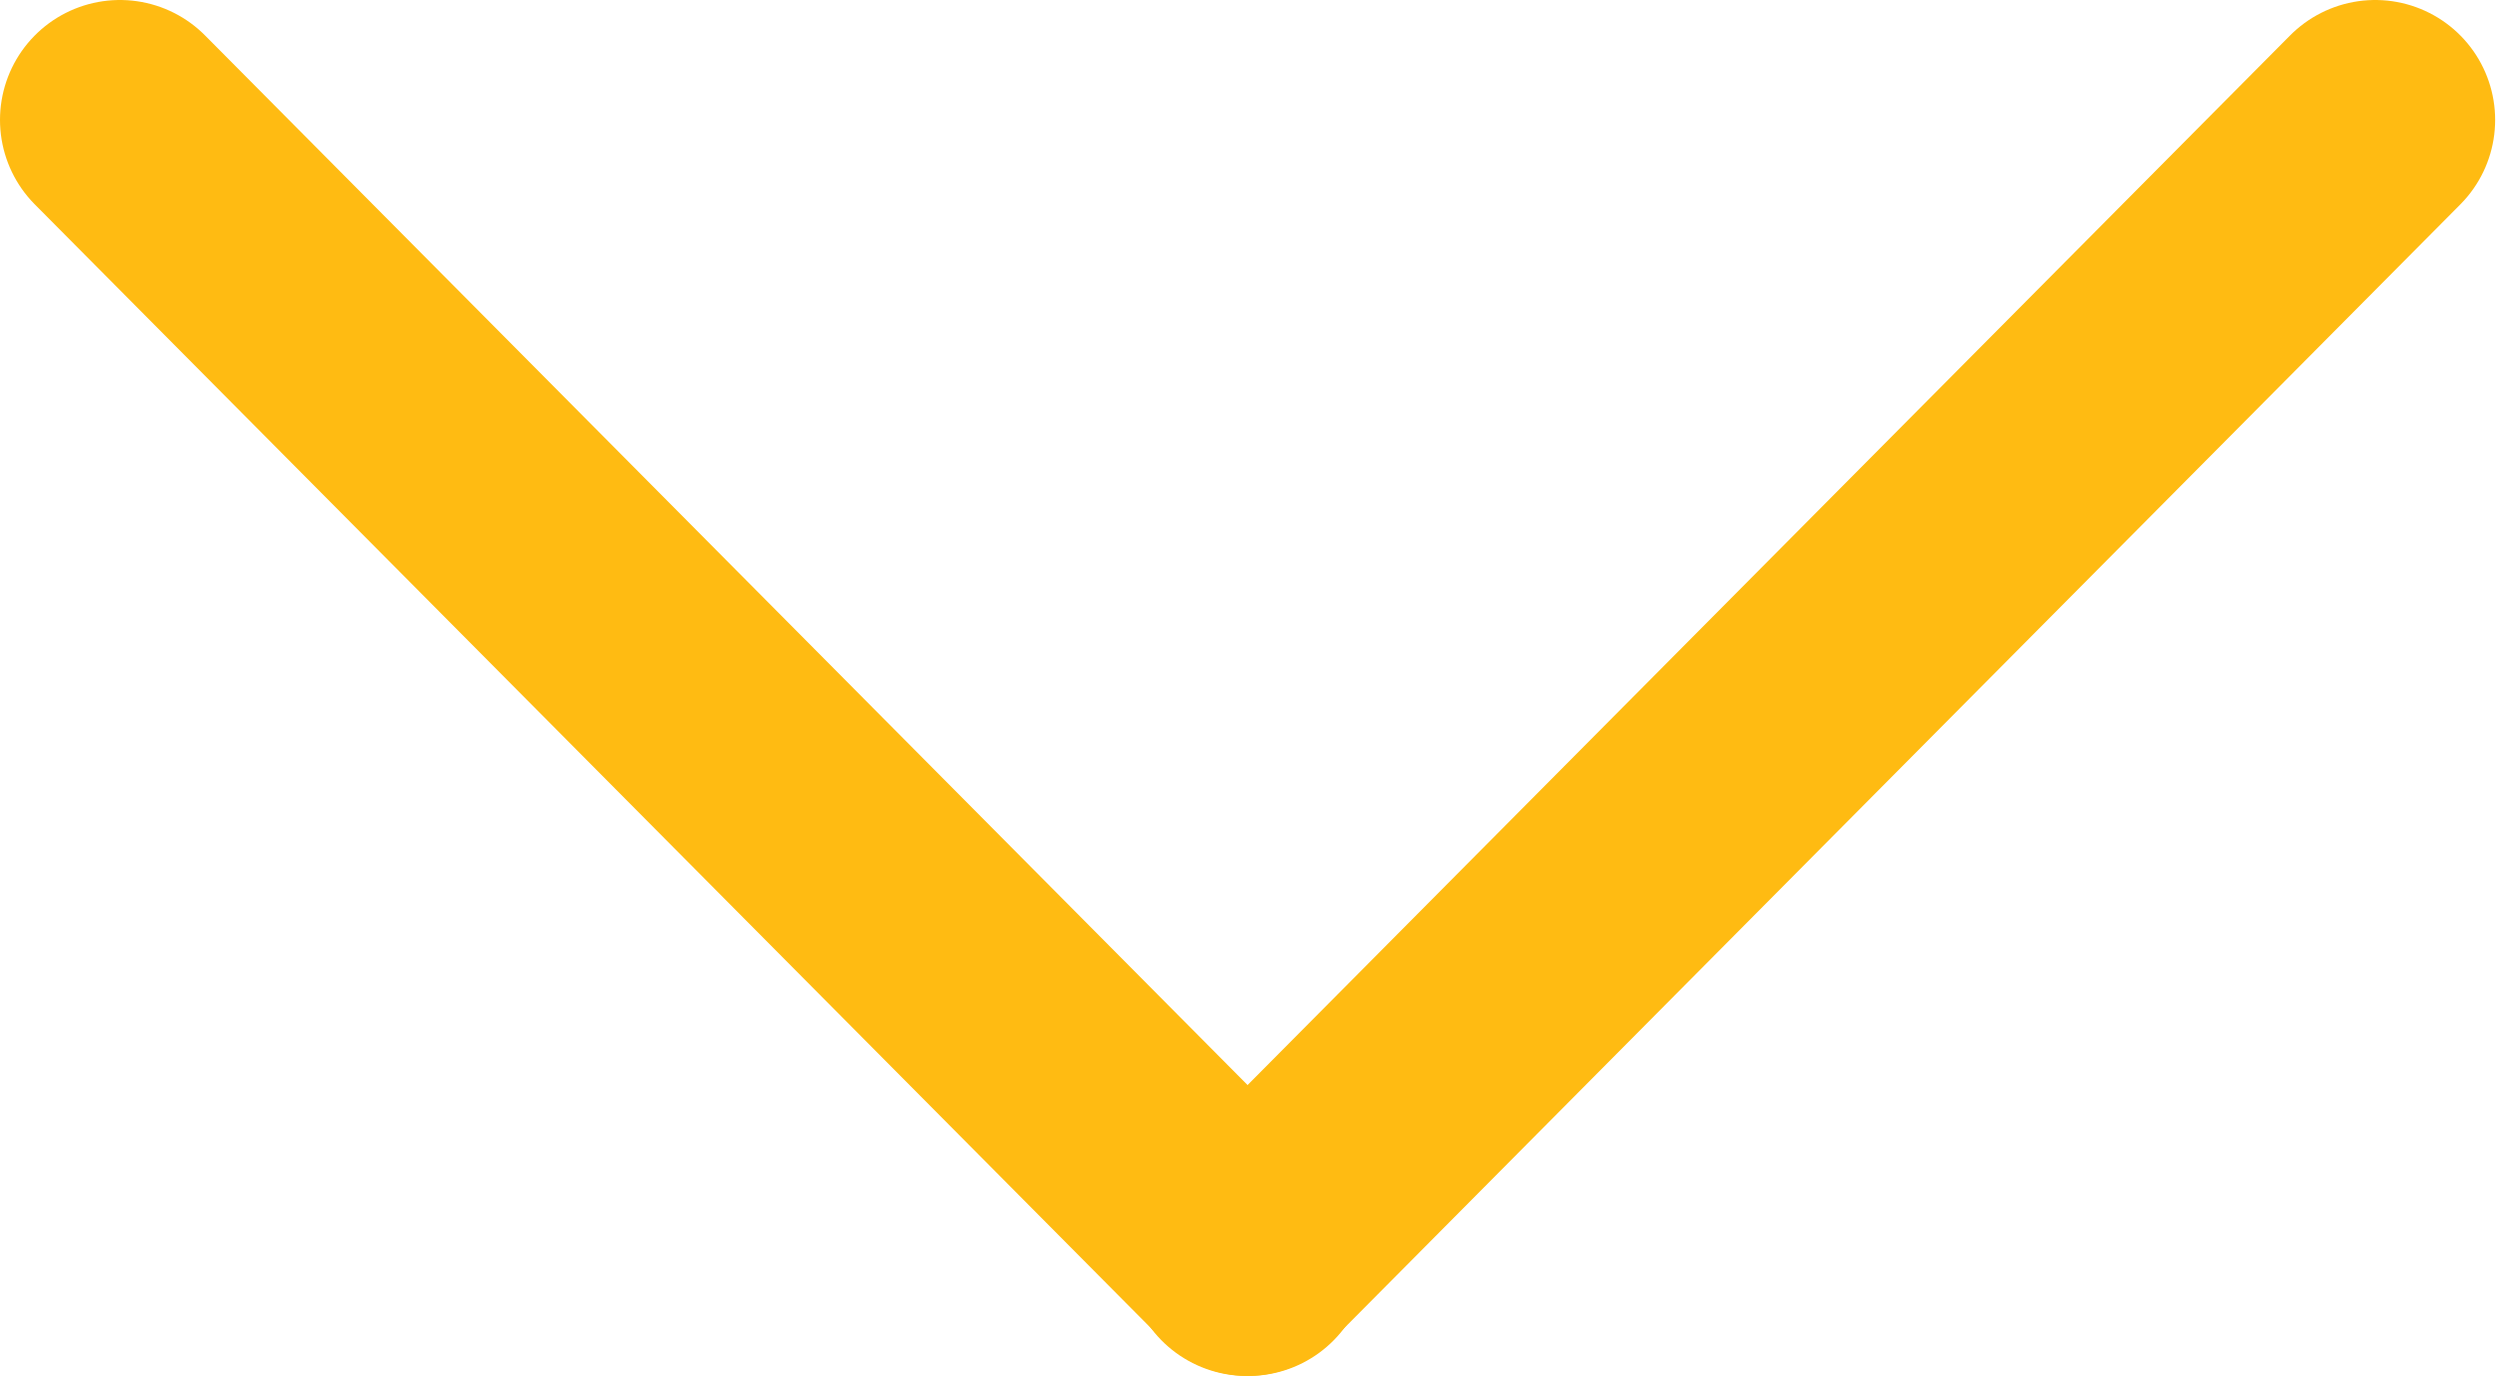
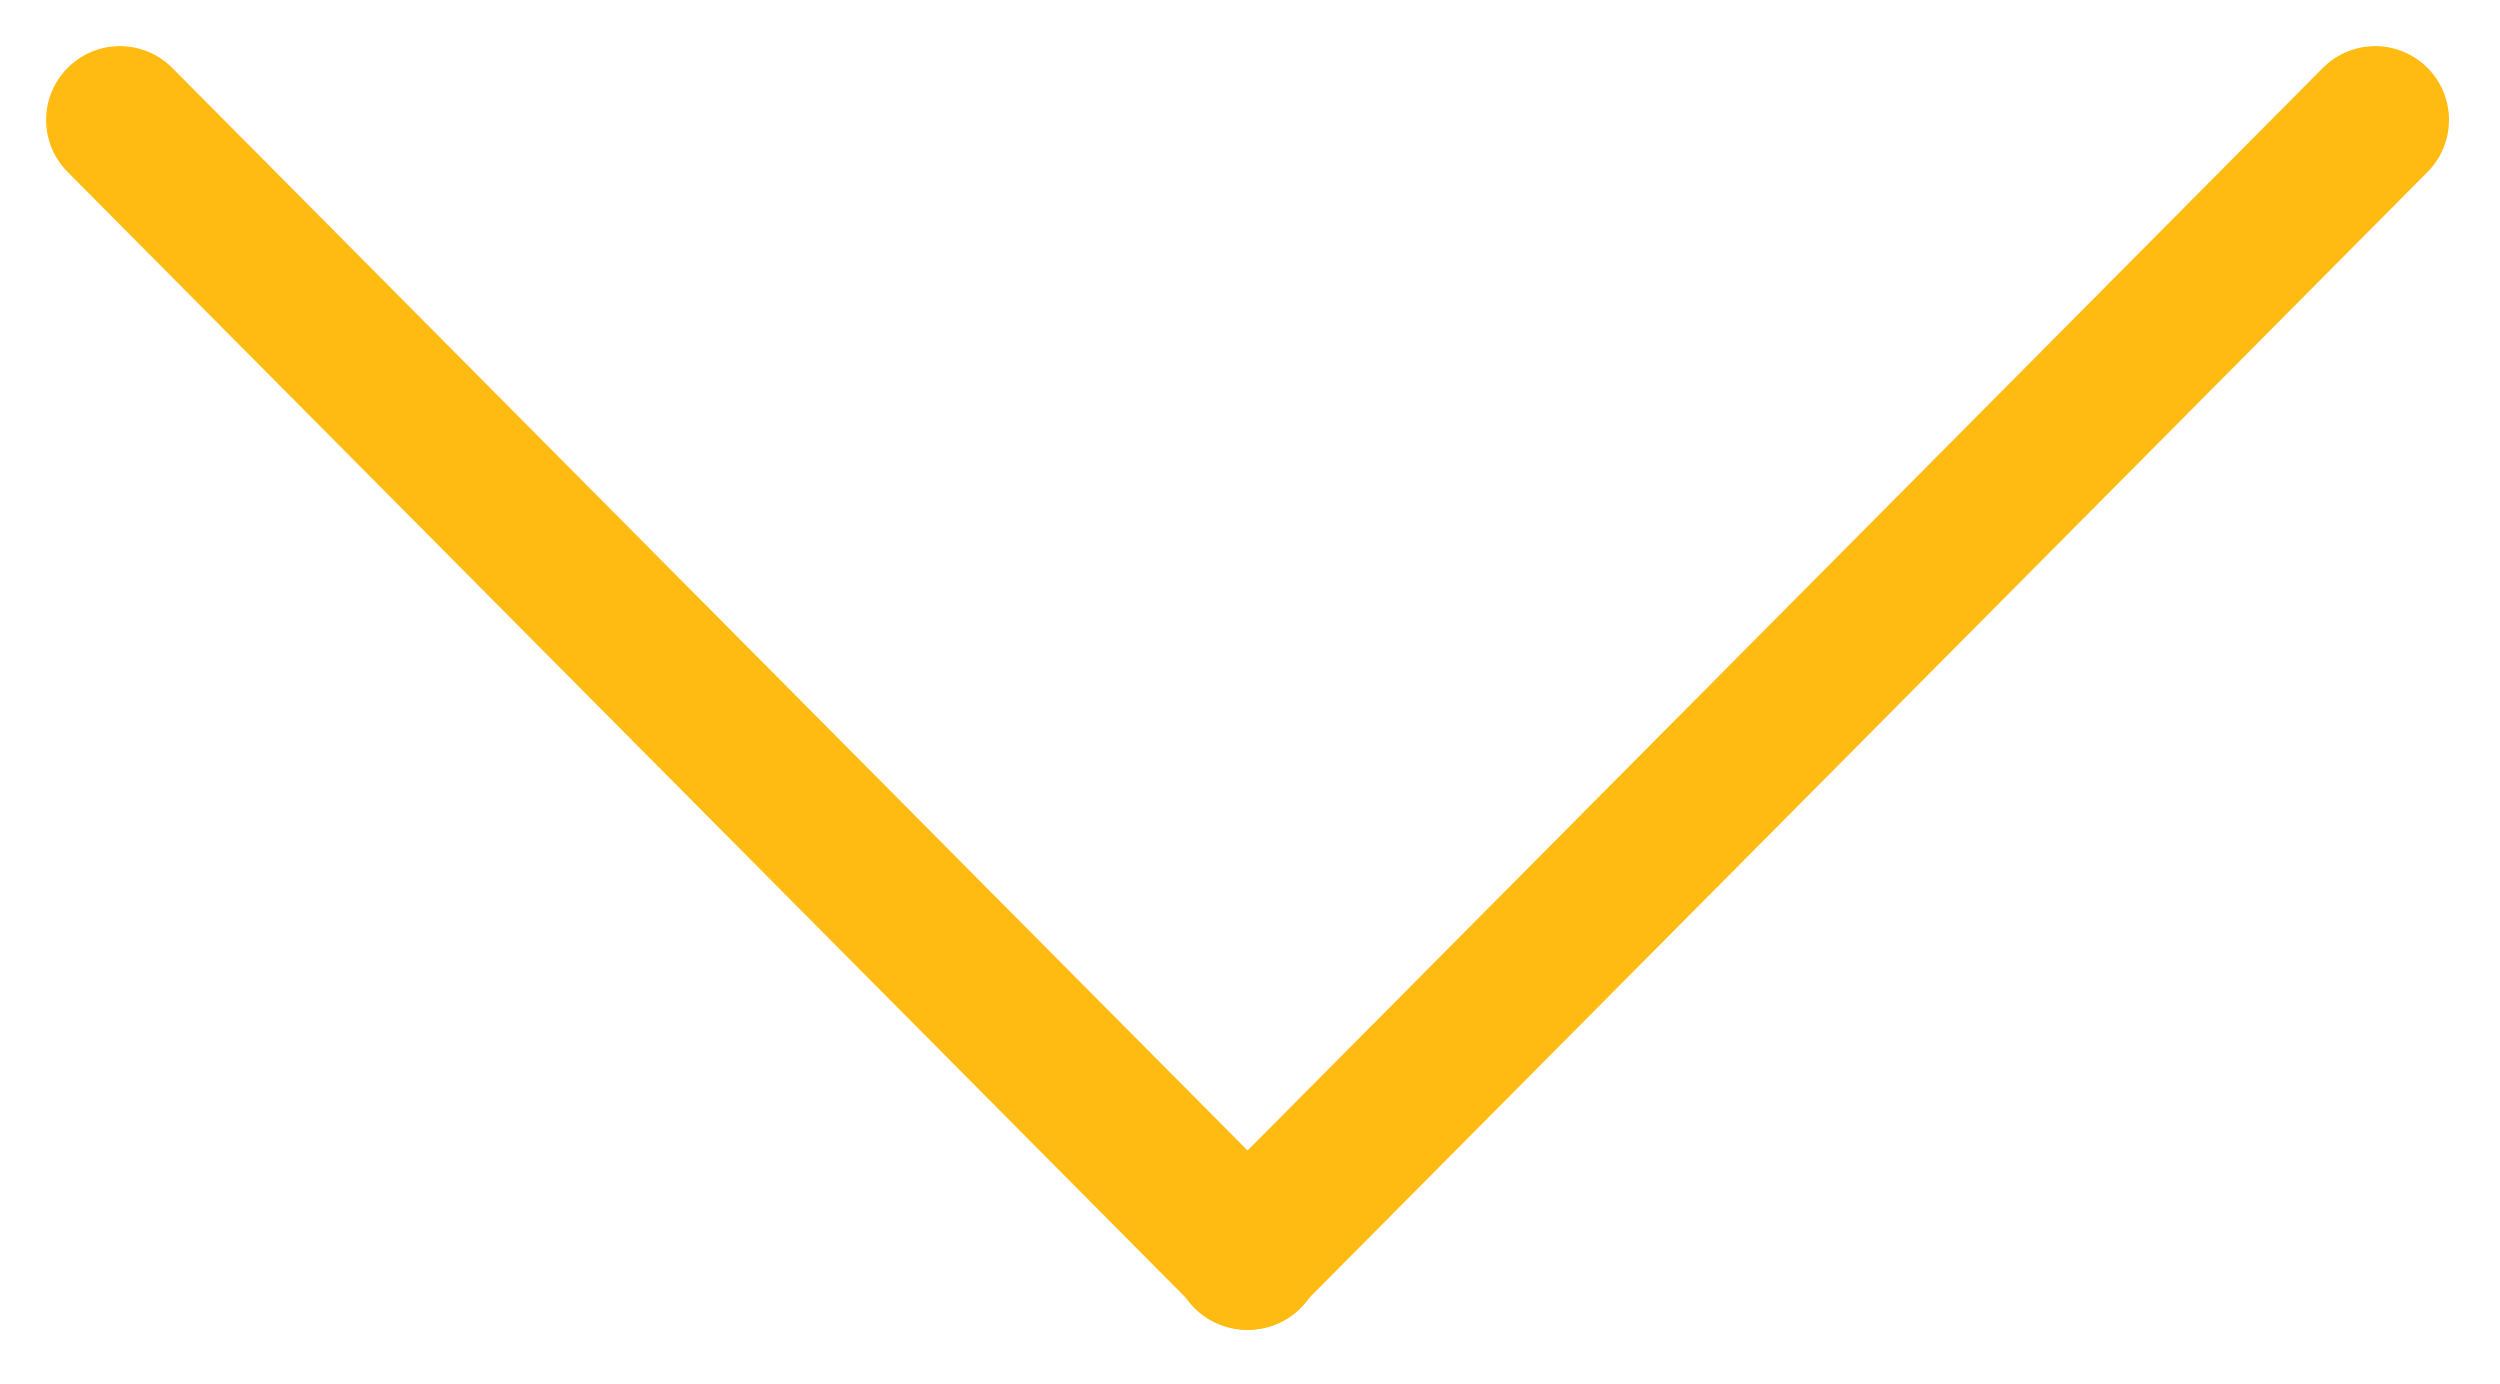
<svg xmlns="http://www.w3.org/2000/svg" width="100%" height="100%" viewBox="0 0 271 150" version="1.1" xml:space="preserve" style="fill-rule:evenodd;clip-rule:evenodd;stroke-linecap:round;stroke-linejoin:round;stroke-miterlimit:1.5;">
  <g transform="matrix(1,0,0,1,-275.111,-310.295)">
    <g transform="matrix(1,0,0,1,228.969,228.464)">
      <path d="M59.142,94.831L181.465,217.984" style="fill:none;stroke:rgb(255,187,18);stroke-width:16px;" />
    </g>
    <g transform="matrix(-1,0,0,1,591.726,228.464)">
      <path d="M59.142,94.831L181.465,217.984" style="fill:none;stroke:rgb(255,187,18);stroke-width:16px;" />
    </g>
    <g transform="matrix(1,0,0,1,228.969,228.464)">
-       <path d="M59.142,94.831L181.465,217.984" style="fill:none;stroke:rgb(255,187,18);stroke-width:26px;" />
-     </g>
+       </g>
    <g transform="matrix(-1,0,0,1,591.726,228.464)">
-       <path d="M59.142,94.831L181.465,217.984" style="fill:none;stroke:rgb(255,187,18);stroke-width:26px;" />
-     </g>
+       </g>
  </g>
</svg>